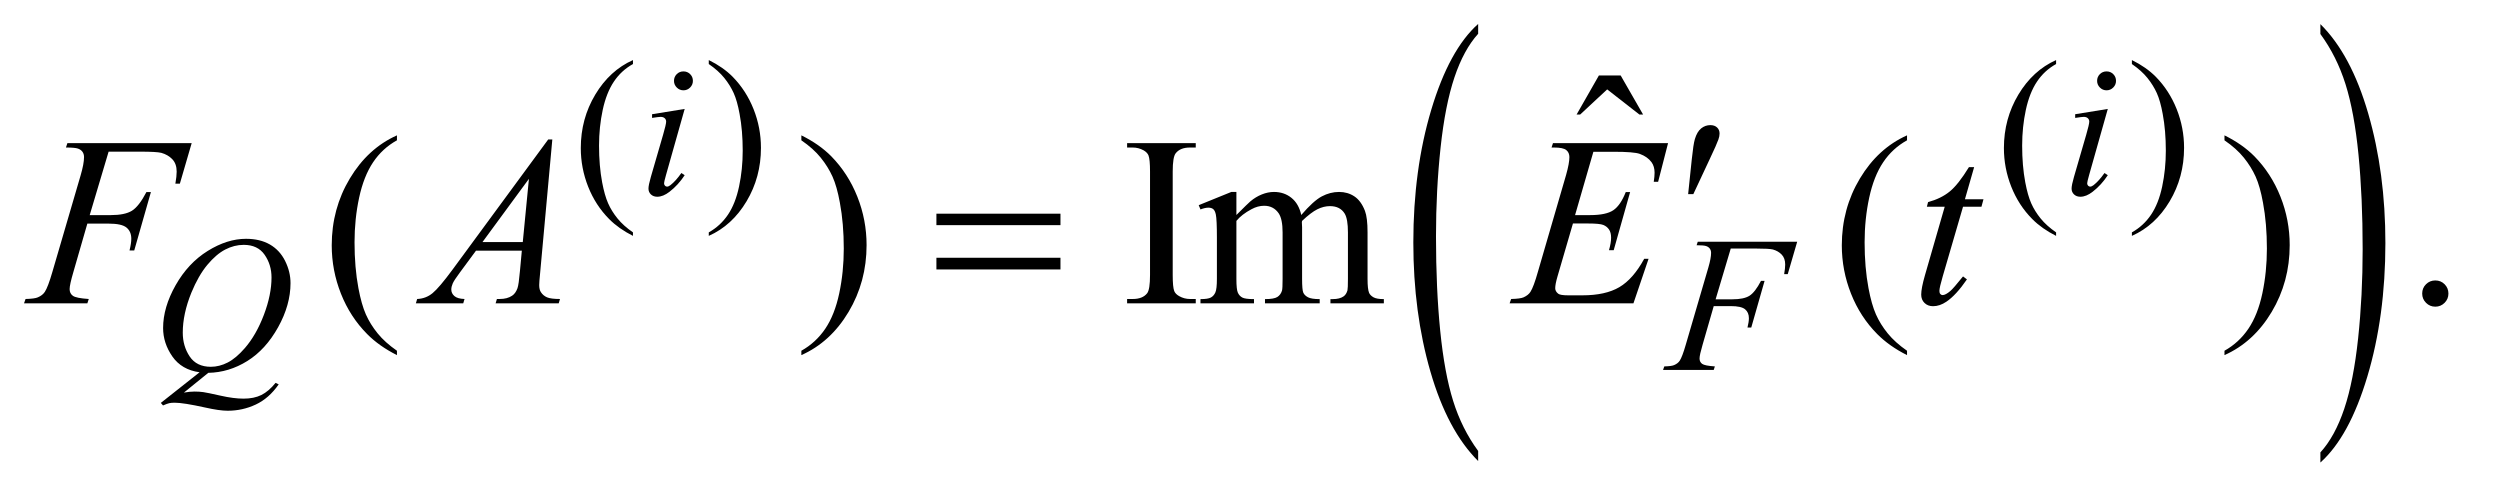
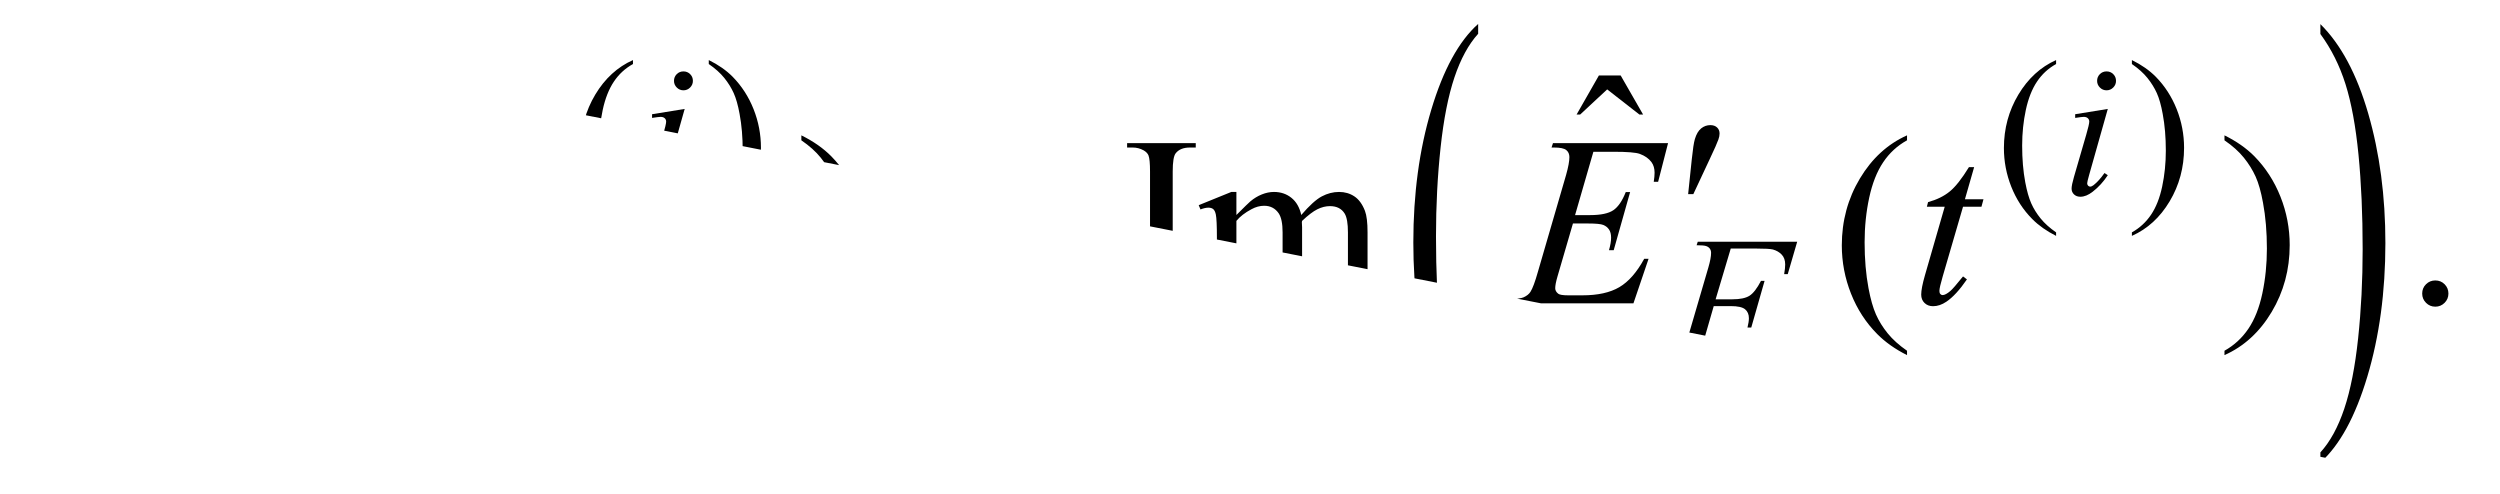
<svg xmlns="http://www.w3.org/2000/svg" stroke-dasharray="none" shape-rendering="auto" font-family="'Dialog'" text-rendering="auto" width="162" fill-opacity="1" color-interpolation="auto" color-rendering="auto" preserveAspectRatio="xMidYMid meet" font-size="12px" viewBox="0 0 162 32" fill="black" stroke="black" image-rendering="auto" stroke-miterlimit="10" stroke-linecap="square" stroke-linejoin="miter" font-style="normal" stroke-width="1" height="32" stroke-dashoffset="0" font-weight="normal" stroke-opacity="1">
  <defs id="genericDefs" />
  <g>
    <defs id="defs1">
      <clipPath clipPathUnits="userSpaceOnUse" id="clipPath1">
-         <path d="M0.915 1.456 L103.268 1.456 L103.268 21.545 L0.915 21.545 L0.915 1.456 Z" />
-       </clipPath>
+         </clipPath>
      <clipPath clipPathUnits="userSpaceOnUse" id="clipPath2">
-         <path d="M29.239 46.652 L29.239 690.536 L3299.293 690.536 L3299.293 46.652 Z" />
+         <path d="M29.239 46.652 L3299.293 690.536 L3299.293 46.652 Z" />
      </clipPath>
    </defs>
    <g transform="scale(1.576,1.576) translate(-0.915,-1.456) matrix(0.031,0,0,0.031,0,0)">
      <path d="M1990.062 645.109 L1990.062 658.484 Q1949.406 618.047 1926.742 539.82 Q1904.078 461.594 1904.078 368.594 Q1904.078 271.859 1927.914 192.391 Q1951.75 112.922 1990.062 78.703 L1990.062 91.766 Q1970.906 112.922 1958.602 149.625 Q1946.297 186.328 1940.219 242.781 Q1934.141 299.234 1934.141 360.5 Q1934.141 429.859 1939.75 485.852 Q1945.359 541.844 1956.883 578.703 Q1968.406 615.562 1990.062 645.109 Z" stroke="none" clip-path="url(#clipPath2)" />
    </g>
    <g transform="matrix(0.049,0,0,0.049,-1.442,-2.294)">
      <path d="M3098.016 91.766 L3098.016 78.703 Q3138.656 118.828 3161.32 197.055 Q3183.984 275.281 3183.984 368.281 Q3183.984 465.016 3160.156 544.641 Q3136.328 624.266 3098.016 658.484 L3098.016 645.109 Q3117.328 623.953 3129.633 587.25 Q3141.938 550.547 3147.93 494.25 Q3153.922 437.953 3153.922 376.375 Q3153.922 307.312 3148.398 251.172 Q3142.875 195.031 3131.266 158.172 Q3119.656 121.312 3098.016 91.766 Z" stroke="none" clip-path="url(#clipPath2)" />
    </g>
    <g transform="matrix(0.049,0,0,0.049,-1.442,-2.294)">
      <path d="M866.5 354.125 L866.5 358.75 Q847.625 349.25 835 336.5 Q817 318.375 807.25 293.75 Q797.5 269.125 797.5 242.625 Q797.5 203.875 816.625 171.938 Q835.75 140 866.5 126.25 L866.5 131.5 Q851.125 140 841.25 154.75 Q831.375 169.5 826.5 192.125 Q821.625 214.75 821.625 239.375 Q821.625 266.125 825.75 288 Q829 305.25 833.625 315.688 Q838.25 326.125 846.062 335.75 Q853.875 345.375 866.5 354.125 ZM966.75 131.5 L966.75 126.25 Q985.75 135.625 998.375 148.375 Q1016.25 166.625 1026 191.188 Q1035.75 215.75 1035.75 242.375 Q1035.75 281.125 1016.688 313.062 Q997.625 345 966.75 358.75 L966.75 354.125 Q982.125 345.5 992.062 330.812 Q1002 316.125 1006.812 293.438 Q1011.625 270.75 1011.625 246.125 Q1011.625 219.5 1007.5 197.5 Q1004.375 180.25 999.688 169.875 Q995 159.5 987.25 149.875 Q979.5 140.25 966.75 131.5 ZM2748.5 354.125 L2748.5 358.75 Q2729.625 349.25 2717 336.5 Q2699 318.375 2689.25 293.75 Q2679.5 269.125 2679.5 242.625 Q2679.5 203.875 2698.625 171.938 Q2717.75 140 2748.5 126.25 L2748.5 131.5 Q2733.125 140 2723.25 154.75 Q2713.375 169.5 2708.5 192.125 Q2703.625 214.75 2703.625 239.375 Q2703.625 266.125 2707.75 288 Q2711 305.25 2715.625 315.688 Q2720.25 326.125 2728.062 335.75 Q2735.875 345.375 2748.5 354.125 ZM2848.75 131.5 L2848.75 126.25 Q2867.75 135.625 2880.375 148.375 Q2898.25 166.625 2908 191.188 Q2917.75 215.75 2917.75 242.375 Q2917.75 281.125 2898.688 313.062 Q2879.625 345 2848.75 358.75 L2848.75 354.125 Q2864.125 345.5 2874.062 330.812 Q2884 316.125 2888.812 293.438 Q2893.625 270.75 2893.625 246.125 Q2893.625 219.5 2889.5 197.5 Q2886.375 180.25 2881.688 169.875 Q2877 159.5 2869.25 149.875 Q2861.5 140.25 2848.75 131.5 Z" stroke="none" clip-path="url(#clipPath2)" />
    </g>
    <g transform="matrix(0.049,0,0,0.049,-1.442,-2.294)">
      <path d="M2143.906 146.594 L2172.656 146.594 L2202.344 198.312 L2197.5 198.312 L2154.844 165.031 L2119.062 198.312 L2114.375 198.312 L2143.906 146.594 Z" stroke="none" clip-path="url(#clipPath2)" />
    </g>
    <g transform="matrix(0.049,0,0,0.049,-1.442,-2.294)">
      <path d="M554.375 510.656 L554.375 516.438 Q530.781 504.562 515 488.625 Q492.5 465.969 480.312 435.188 Q468.125 404.406 468.125 371.281 Q468.125 322.844 492.031 282.922 Q515.938 243 554.375 225.812 L554.375 232.375 Q535.156 243 522.812 261.438 Q510.469 279.875 504.375 308.156 Q498.281 336.438 498.281 367.219 Q498.281 400.656 503.438 428 Q507.5 449.562 513.281 462.609 Q519.062 475.656 528.828 487.688 Q538.594 499.719 554.375 510.656 ZM1089.188 232.375 L1089.188 225.812 Q1112.938 237.531 1128.719 253.469 Q1151.062 276.281 1163.25 306.984 Q1175.438 337.688 1175.438 370.969 Q1175.438 419.406 1151.609 459.328 Q1127.781 499.25 1089.188 516.438 L1089.188 510.656 Q1108.406 499.875 1120.828 481.516 Q1133.25 463.156 1139.266 434.797 Q1145.281 406.438 1145.281 375.656 Q1145.281 342.375 1140.125 314.875 Q1136.219 293.312 1130.359 280.344 Q1124.5 267.375 1114.812 255.344 Q1105.125 243.312 1089.188 232.375 ZM1610.75 442.219 L1610.75 448 L1519.969 448 L1519.969 442.219 L1527.469 442.219 Q1540.594 442.219 1546.531 434.562 Q1550.281 429.562 1550.281 410.5 L1550.281 273.625 Q1550.281 257.531 1548.25 252.375 Q1546.688 248.469 1541.844 245.656 Q1534.969 241.906 1527.469 241.906 L1519.969 241.906 L1519.969 236.125 L1610.75 236.125 L1610.75 241.906 L1603.094 241.906 Q1590.125 241.906 1584.188 249.562 Q1580.281 254.562 1580.281 273.625 L1580.281 410.5 Q1580.281 426.594 1582.312 431.75 Q1583.875 435.656 1588.875 438.469 Q1595.594 442.219 1603.094 442.219 L1610.75 442.219 ZM1664.5 331.125 Q1680.125 315.5 1682.938 313.156 Q1689.969 307.219 1698.094 303.938 Q1706.219 300.656 1714.188 300.656 Q1727.625 300.656 1737.312 308.469 Q1747 316.281 1750.281 331.125 Q1766.375 312.375 1777.469 306.516 Q1788.562 300.656 1800.281 300.656 Q1811.688 300.656 1820.516 306.516 Q1829.344 312.375 1834.5 325.656 Q1837.938 334.719 1837.938 354.094 L1837.938 415.656 Q1837.938 429.094 1839.969 434.094 Q1841.531 437.531 1845.75 439.953 Q1849.969 442.375 1859.5 442.375 L1859.5 448 L1788.875 448 L1788.875 442.375 L1791.844 442.375 Q1801.062 442.375 1806.219 438.781 Q1809.812 436.281 1811.375 430.812 Q1812 428.156 1812 415.656 L1812 354.094 Q1812 336.594 1807.781 329.406 Q1801.688 319.406 1788.25 319.406 Q1779.969 319.406 1771.609 323.547 Q1763.25 327.688 1751.375 338.938 L1751.062 340.656 L1751.375 347.375 L1751.375 415.656 Q1751.375 430.344 1753.016 433.938 Q1754.656 437.531 1759.188 439.953 Q1763.719 442.375 1774.656 442.375 L1774.656 448 L1702.312 448 L1702.312 442.375 Q1714.188 442.375 1718.641 439.562 Q1723.094 436.75 1724.812 431.125 Q1725.594 428.469 1725.594 415.656 L1725.594 354.094 Q1725.594 336.594 1720.438 328.938 Q1713.562 318.938 1701.219 318.938 Q1692.781 318.938 1684.5 323.469 Q1671.531 330.344 1664.5 338.938 L1664.5 415.656 Q1664.5 429.719 1666.453 433.938 Q1668.406 438.156 1672.234 440.266 Q1676.062 442.375 1687.781 442.375 L1687.781 448 L1617 448 L1617 442.375 Q1626.844 442.375 1630.75 440.266 Q1634.656 438.156 1636.688 433.547 Q1638.719 428.938 1638.719 415.656 L1638.719 360.969 Q1638.719 337.375 1637.312 330.5 Q1636.219 325.344 1633.875 323.391 Q1631.531 321.438 1627.469 321.438 Q1623.094 321.438 1617 323.781 L1614.656 318.156 L1657.781 300.656 L1664.5 300.656 L1664.5 331.125 ZM2551.375 510.656 L2551.375 516.438 Q2527.781 504.562 2512 488.625 Q2489.5 465.969 2477.312 435.188 Q2465.125 404.406 2465.125 371.281 Q2465.125 322.844 2489.031 282.922 Q2512.938 243 2551.375 225.812 L2551.375 232.375 Q2532.156 243 2519.812 261.438 Q2507.469 279.875 2501.375 308.156 Q2495.281 336.438 2495.281 367.219 Q2495.281 400.656 2500.438 428 Q2504.5 449.562 2510.281 462.609 Q2516.062 475.656 2525.828 487.688 Q2535.594 499.719 2551.375 510.656 ZM2971.188 232.375 L2971.188 225.812 Q2994.938 237.531 3010.719 253.469 Q3033.062 276.281 3045.25 306.984 Q3057.438 337.688 3057.438 370.969 Q3057.438 419.406 3033.609 459.328 Q3009.781 499.25 2971.188 516.438 L2971.188 510.656 Q2990.406 499.875 3002.828 481.516 Q3015.25 463.156 3021.266 434.797 Q3027.281 406.438 3027.281 375.656 Q3027.281 342.375 3022.125 314.875 Q3018.219 293.312 3012.359 280.344 Q3006.5 267.375 2996.812 255.344 Q2987.125 243.312 2971.188 232.375 ZM3250 417.688 Q3257.344 417.688 3262.344 422.766 Q3267.344 427.844 3267.344 435.031 Q3267.344 442.219 3262.266 447.297 Q3257.188 452.375 3250 452.375 Q3242.812 452.375 3237.734 447.297 Q3232.656 442.219 3232.656 435.031 Q3232.656 427.688 3237.734 422.688 Q3242.812 417.688 3250 417.688 Z" stroke="none" clip-path="url(#clipPath2)" />
    </g>
    <g transform="matrix(0.049,0,0,0.049,-1.442,-2.294)">
      <path d="M933.25 141.25 Q938.5 141.25 942.125 144.875 Q945.75 148.5 945.75 153.75 Q945.75 158.875 942.062 162.562 Q938.375 166.25 933.25 166.25 Q928.125 166.25 924.438 162.562 Q920.75 158.875 920.75 153.75 Q920.75 148.5 924.375 144.875 Q928 141.25 933.25 141.25 ZM934.875 190.875 L910.125 278.5 Q907.625 287.375 907.625 289.125 Q907.625 291.125 908.812 292.375 Q910 293.625 911.625 293.625 Q913.5 293.625 916.125 291.625 Q923.25 286 930.5 275.625 L934.875 278.5 Q926.375 291.5 914.875 300.375 Q906.375 307 898.625 307 Q893.5 307 890.25 303.938 Q887 300.875 887 296.25 Q887 291.625 890.125 280.875 L906.375 224.875 Q910.375 211.125 910.375 207.625 Q910.375 204.875 908.438 203.125 Q906.5 201.375 903.125 201.375 Q900.375 201.375 891.75 202.75 L891.75 197.875 L934.875 190.875 ZM2815.25 141.25 Q2820.5 141.25 2824.125 144.875 Q2827.75 148.5 2827.75 153.75 Q2827.75 158.875 2824.062 162.562 Q2820.375 166.25 2815.25 166.25 Q2810.125 166.25 2806.438 162.562 Q2802.75 158.875 2802.75 153.75 Q2802.75 148.5 2806.375 144.875 Q2810 141.25 2815.25 141.25 ZM2816.875 190.875 L2792.125 278.5 Q2789.625 287.375 2789.625 289.125 Q2789.625 291.125 2790.812 292.375 Q2792 293.625 2793.625 293.625 Q2795.5 293.625 2798.125 291.625 Q2805.25 286 2812.5 275.625 L2816.875 278.5 Q2808.375 291.5 2796.875 300.375 Q2788.375 307 2780.625 307 Q2775.5 307 2772.25 303.938 Q2769 300.875 2769 296.25 Q2769 291.625 2772.125 280.875 L2788.375 224.875 Q2792.375 211.125 2792.375 207.625 Q2792.375 204.875 2790.438 203.125 Q2788.5 201.375 2785.125 201.375 Q2782.375 201.375 2773.75 202.75 L2773.75 197.875 L2816.875 190.875 Z" stroke="none" clip-path="url(#clipPath2)" />
    </g>
    <g transform="matrix(0.049,0,0,0.049,-1.442,-2.294)">
      <path d="M304.875 539.875 L272.625 566 Q280.25 564.625 286.75 564.625 Q293 564.625 298.312 565.375 Q303.625 566.125 321.062 570.062 Q338.5 574 351.5 574 Q365.375 574 375.062 569.188 Q384.75 564.375 393.875 553.125 L398 555.125 Q385.125 573.625 367.625 581.812 Q350.125 590 330.5 590 Q319.625 590 300.75 585.75 Q271.875 579.375 260.375 579.375 Q256 579.375 253.25 580 Q250.5 580.625 245 583 L242.125 579.625 L293.375 539.125 Q269.625 535.875 257.375 518.25 Q245.125 500.625 245.125 480.625 Q245.125 453.25 261.688 424 Q278.25 394.75 304.062 378.688 Q329.875 362.625 354.75 362.625 Q373.25 362.625 386.312 370.125 Q399.375 377.625 406.5 391.938 Q413.625 406.25 413.625 421.25 Q413.625 450 397.25 479.5 Q380.875 509 356.562 524.188 Q332.25 539.375 304.875 539.875 ZM351.75 370.625 Q339.25 370.625 327.312 376.812 Q315.375 383 303.625 397.062 Q291.875 411.125 282.5 433.875 Q271.125 461.875 271.125 486.75 Q271.125 504.5 280.25 518.188 Q289.375 531.875 308.25 531.875 Q319.5 531.875 330.5 526.25 Q341.5 520.625 353.25 507.125 Q368.25 489.875 378.375 463.25 Q388.5 436.625 388.5 413.75 Q388.5 396.875 379.375 383.75 Q370.25 370.625 351.75 370.625 ZM2318.25 375.5 L2298.25 442.625 L2320.5 442.625 Q2335.5 442.625 2342.938 438 Q2350.375 433.375 2358.25 418.25 L2363 418.25 L2345.375 480 L2340.375 480 Q2342.25 472.5 2342.25 467.625 Q2342.25 460 2337.188 455.812 Q2332.125 451.625 2318.25 451.625 L2295.75 451.625 L2281 502.75 Q2277 516.375 2277 520.875 Q2277 525.5 2280.438 528 Q2283.875 530.5 2297.25 531.375 L2295.75 536 L2228.75 536 L2230.375 531.375 Q2240.125 531.125 2243.375 529.625 Q2248.375 527.5 2250.75 523.875 Q2254.125 518.75 2258.75 502.75 L2288.625 400.625 Q2292.25 388.25 2292.25 381.25 Q2292.25 378 2290.625 375.688 Q2289 373.375 2285.812 372.25 Q2282.625 371.125 2273.125 371.125 L2274.625 366.5 L2406.125 366.5 L2393.625 409.375 L2388.875 409.375 Q2390.25 401.625 2390.25 396.625 Q2390.25 388.375 2385.688 383.562 Q2381.125 378.75 2374 376.75 Q2369 375.5 2351.625 375.5 L2318.25 375.5 Z" stroke="none" clip-path="url(#clipPath2)" />
    </g>
    <g transform="matrix(0.049,0,0,0.049,-1.442,-2.294)">
      <path d="M173.062 247.375 L148.062 331.281 L175.875 331.281 Q194.625 331.281 203.922 325.5 Q213.219 319.719 223.062 300.812 L229 300.812 L206.969 378 L200.719 378 Q203.062 368.625 203.062 362.531 Q203.062 353 196.734 347.766 Q190.406 342.531 173.062 342.531 L144.938 342.531 L126.5 406.438 Q121.5 423.469 121.5 429.094 Q121.5 434.875 125.797 438 Q130.094 441.125 146.812 442.219 L144.938 448 L61.188 448 L63.219 442.219 Q75.406 441.906 79.469 440.031 Q85.719 437.375 88.688 432.844 Q92.906 426.438 98.688 406.438 L136.031 278.781 Q140.562 263.312 140.562 254.562 Q140.562 250.5 138.531 247.609 Q136.5 244.719 132.516 243.312 Q128.531 241.906 116.656 241.906 L118.531 236.125 L282.906 236.125 L267.281 289.719 L261.344 289.719 Q263.062 280.031 263.062 273.781 Q263.062 263.469 257.359 257.453 Q251.656 251.438 242.75 248.938 Q236.5 247.375 214.781 247.375 L173.062 247.375 ZM759.844 231.281 L743.75 407.531 Q742.5 419.875 742.5 423.781 Q742.5 430.031 744.844 433.312 Q747.812 437.844 752.891 440.031 Q757.969 442.219 770 442.219 L768.281 448 L684.844 448 L686.562 442.219 L690.156 442.219 Q700.312 442.219 706.719 437.844 Q711.25 434.875 713.75 428 Q715.469 423.156 717.031 405.188 L719.531 378.312 L658.906 378.312 L637.344 407.531 Q630 417.375 628.125 421.672 Q626.25 425.969 626.25 429.719 Q626.25 434.719 630.312 438.312 Q634.375 441.906 643.75 442.219 L642.031 448 L579.375 448 L581.094 442.219 Q592.656 441.75 601.484 434.484 Q610.312 427.219 627.812 403.469 L754.375 231.281 L759.844 231.281 ZM728.906 283.312 L667.5 366.906 L720.781 366.906 L728.906 283.312 ZM2136.594 247.531 L2112.375 331.281 L2132.219 331.281 Q2153.469 331.281 2163 324.797 Q2172.531 318.312 2179.406 300.812 L2185.188 300.812 L2163.469 377.688 L2157.219 377.688 Q2160.031 368 2160.031 361.125 Q2160.031 354.406 2157.297 350.344 Q2154.562 346.281 2149.797 344.328 Q2145.031 342.375 2129.719 342.375 L2109.562 342.375 L2089.094 412.531 Q2086.125 422.688 2086.125 428 Q2086.125 432.062 2090.031 435.188 Q2092.688 437.375 2103.312 437.375 L2122.062 437.375 Q2152.531 437.375 2170.891 426.594 Q2189.25 415.812 2203.781 389.094 L2209.562 389.094 L2189.562 448 L2025.812 448 L2027.844 442.219 Q2040.031 441.906 2044.25 440.031 Q2050.5 437.219 2053.312 432.844 Q2057.531 426.438 2063.312 405.969 L2100.5 278.156 Q2104.875 262.688 2104.875 254.562 Q2104.875 248.625 2100.734 245.266 Q2096.594 241.906 2084.562 241.906 L2081.281 241.906 L2083.156 236.125 L2235.344 236.125 L2222.219 287.219 L2216.438 287.219 Q2217.531 280.031 2217.531 275.188 Q2217.531 266.906 2213.469 261.281 Q2208.156 254.094 2198 250.344 Q2190.5 247.531 2163.469 247.531 L2136.594 247.531 ZM2640.125 267.844 L2627.938 310.344 L2652.469 310.344 L2649.812 320.188 L2625.438 320.188 L2598.562 412.375 Q2594.188 427.219 2594.188 431.594 Q2594.188 434.25 2595.438 435.656 Q2596.688 437.062 2598.406 437.062 Q2602.312 437.062 2608.719 431.594 Q2612.469 428.469 2625.438 412.375 L2630.594 416.281 Q2616.219 437.219 2603.406 445.812 Q2594.656 451.75 2585.75 451.75 Q2578.875 451.75 2574.5 447.453 Q2570.125 443.156 2570.125 436.438 Q2570.125 428 2575.125 410.656 L2601.219 320.188 L2577.625 320.188 L2579.188 314.094 Q2596.375 309.406 2607.781 300.109 Q2619.188 290.812 2633.25 267.844 L2640.125 267.844 Z" stroke="none" clip-path="url(#clipPath2)" />
    </g>
    <g transform="matrix(0.049,0,0,0.049,-1.442,-2.294)">
      <path d="M2261.906 303.531 L2266.75 257.281 Q2268.781 237.594 2270.812 230.719 Q2273.781 220.875 2279.172 216.578 Q2284.562 212.281 2291.281 212.281 Q2296.906 212.281 2300.188 215.406 Q2303.469 218.531 2303.469 223.375 Q2303.469 227.125 2301.906 231.344 Q2299.875 237.281 2290.344 257.438 L2268.781 303.531 L2261.906 303.531 Z" stroke="none" clip-path="url(#clipPath2)" />
    </g>
    <g transform="matrix(0.049,0,0,0.049,-1.442,-2.294)">
      <path d="M1267.781 329.406 L1431.844 329.406 L1431.844 344.562 L1267.781 344.562 L1267.781 329.406 ZM1267.781 387.688 L1431.844 387.688 L1431.844 403.156 L1267.781 403.156 L1267.781 387.688 Z" stroke="none" clip-path="url(#clipPath2)" />
    </g>
  </g>
</svg>